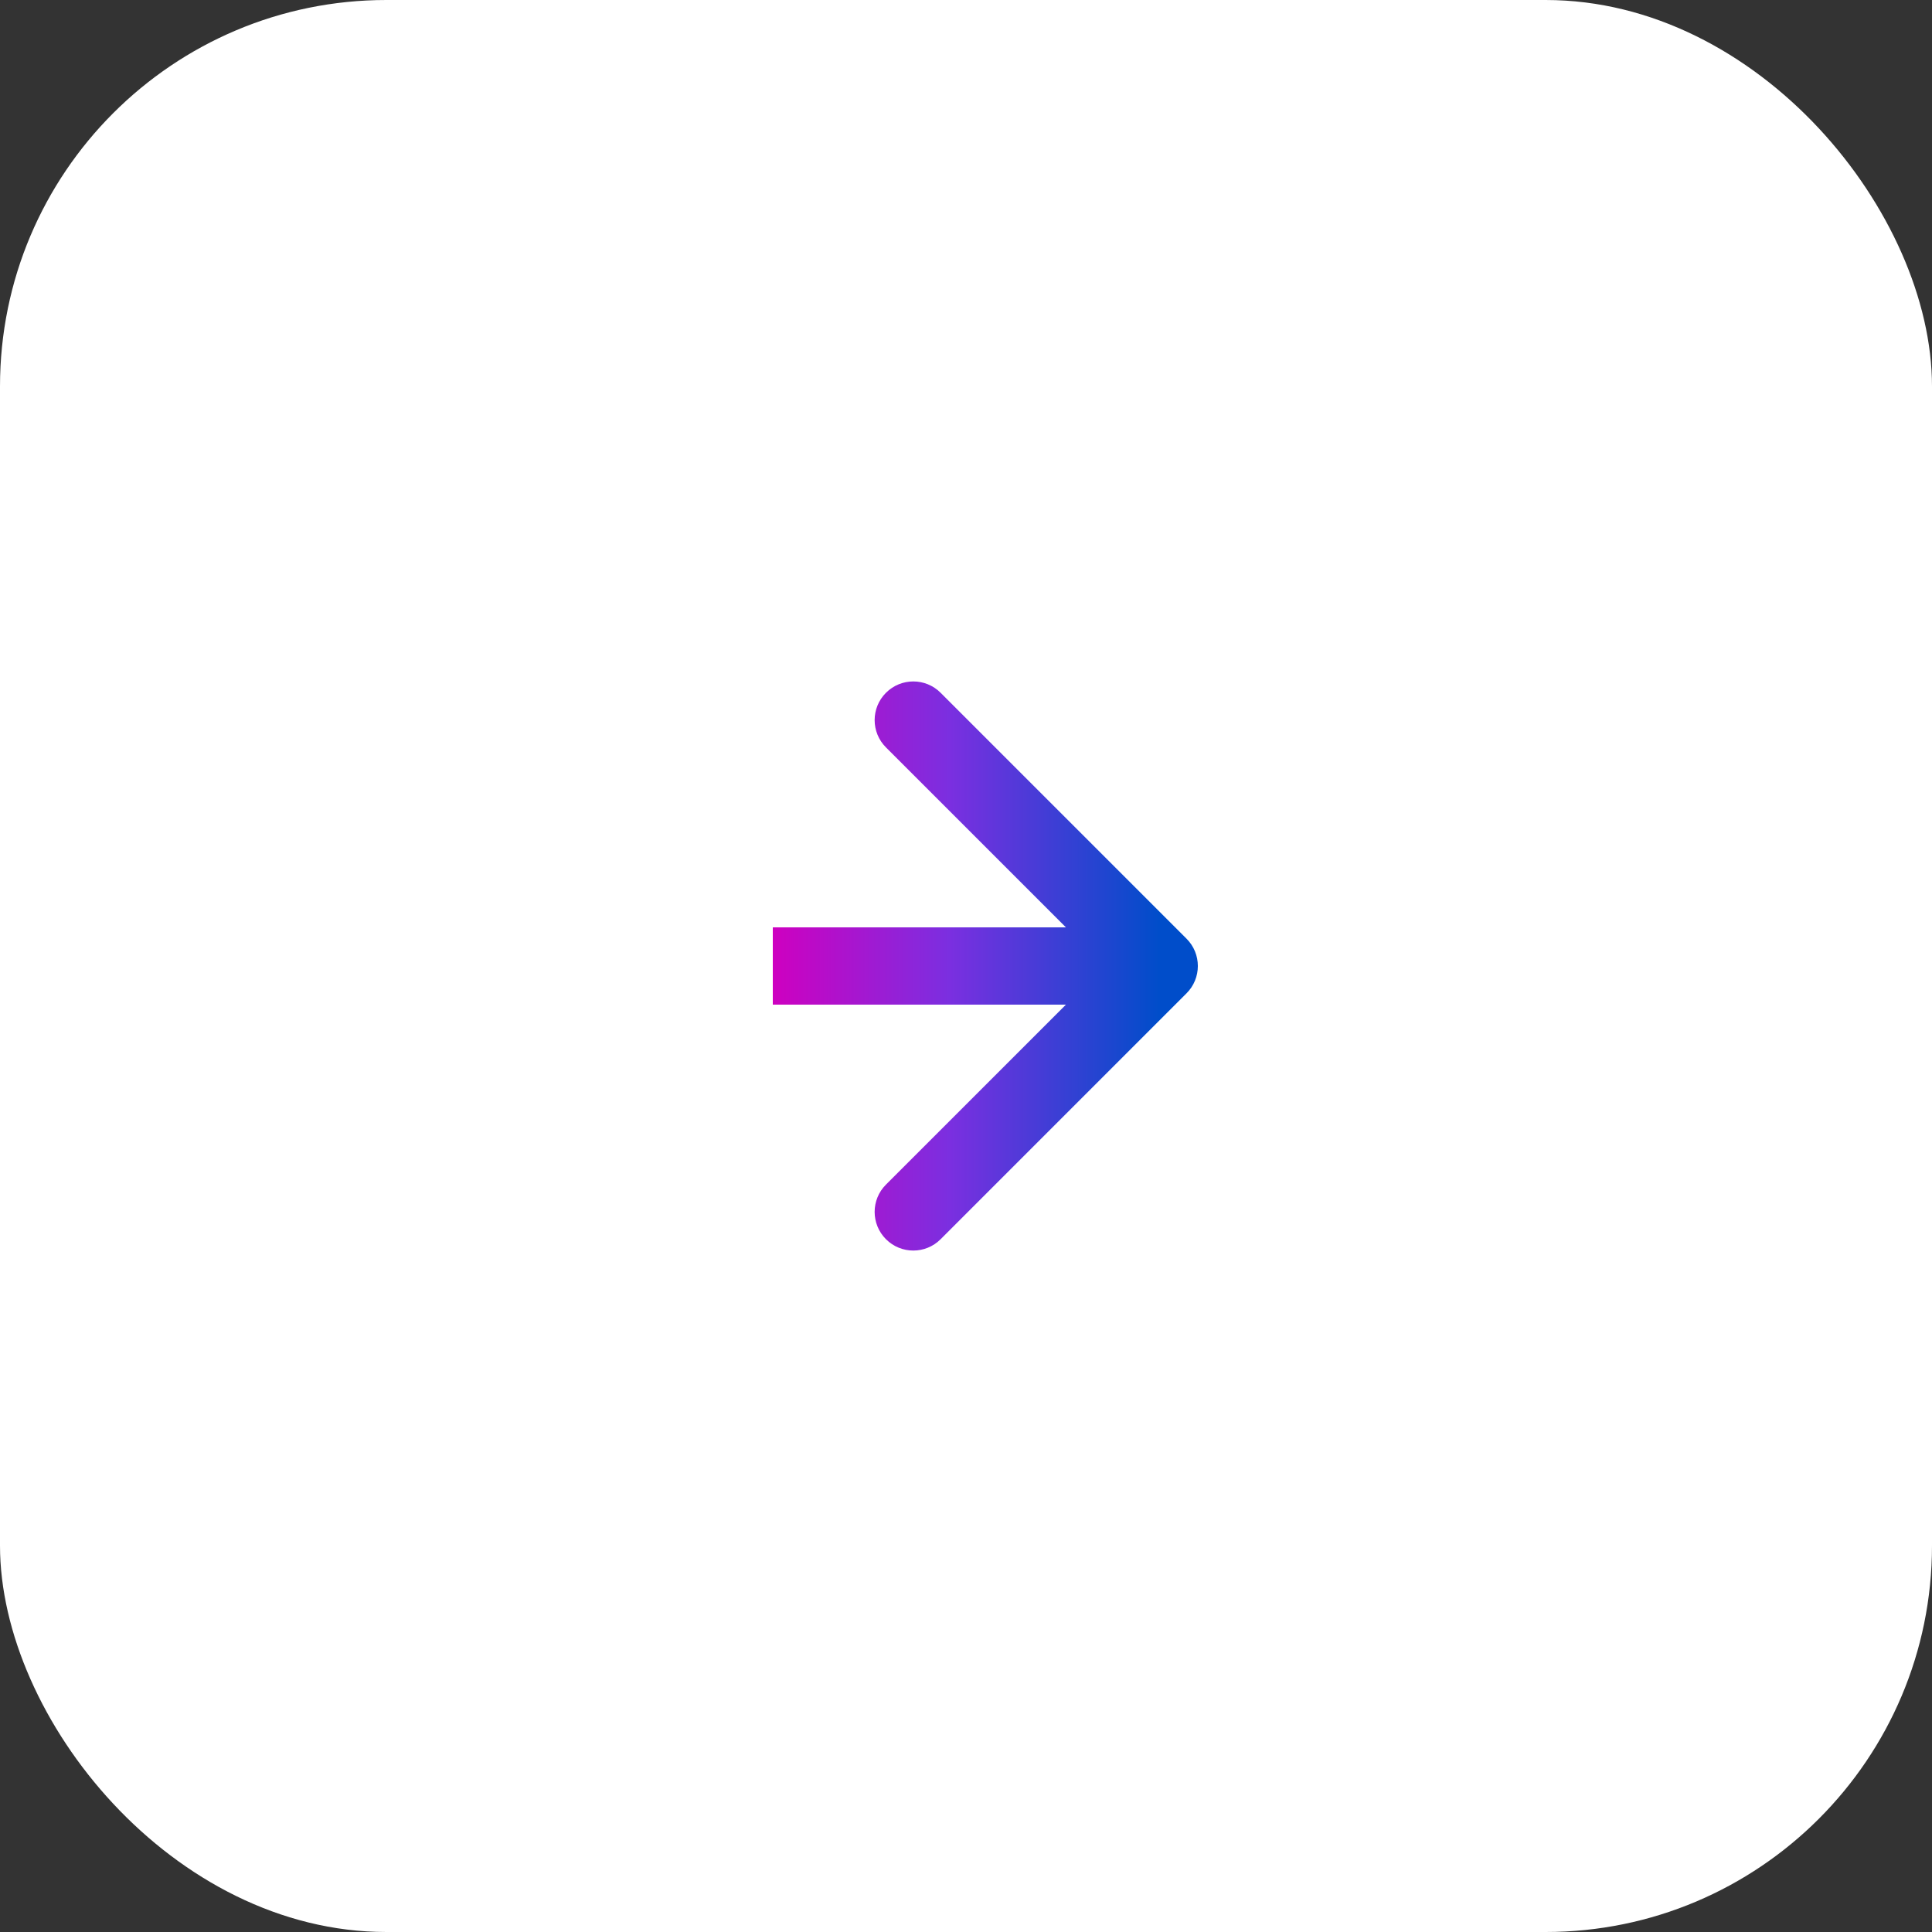
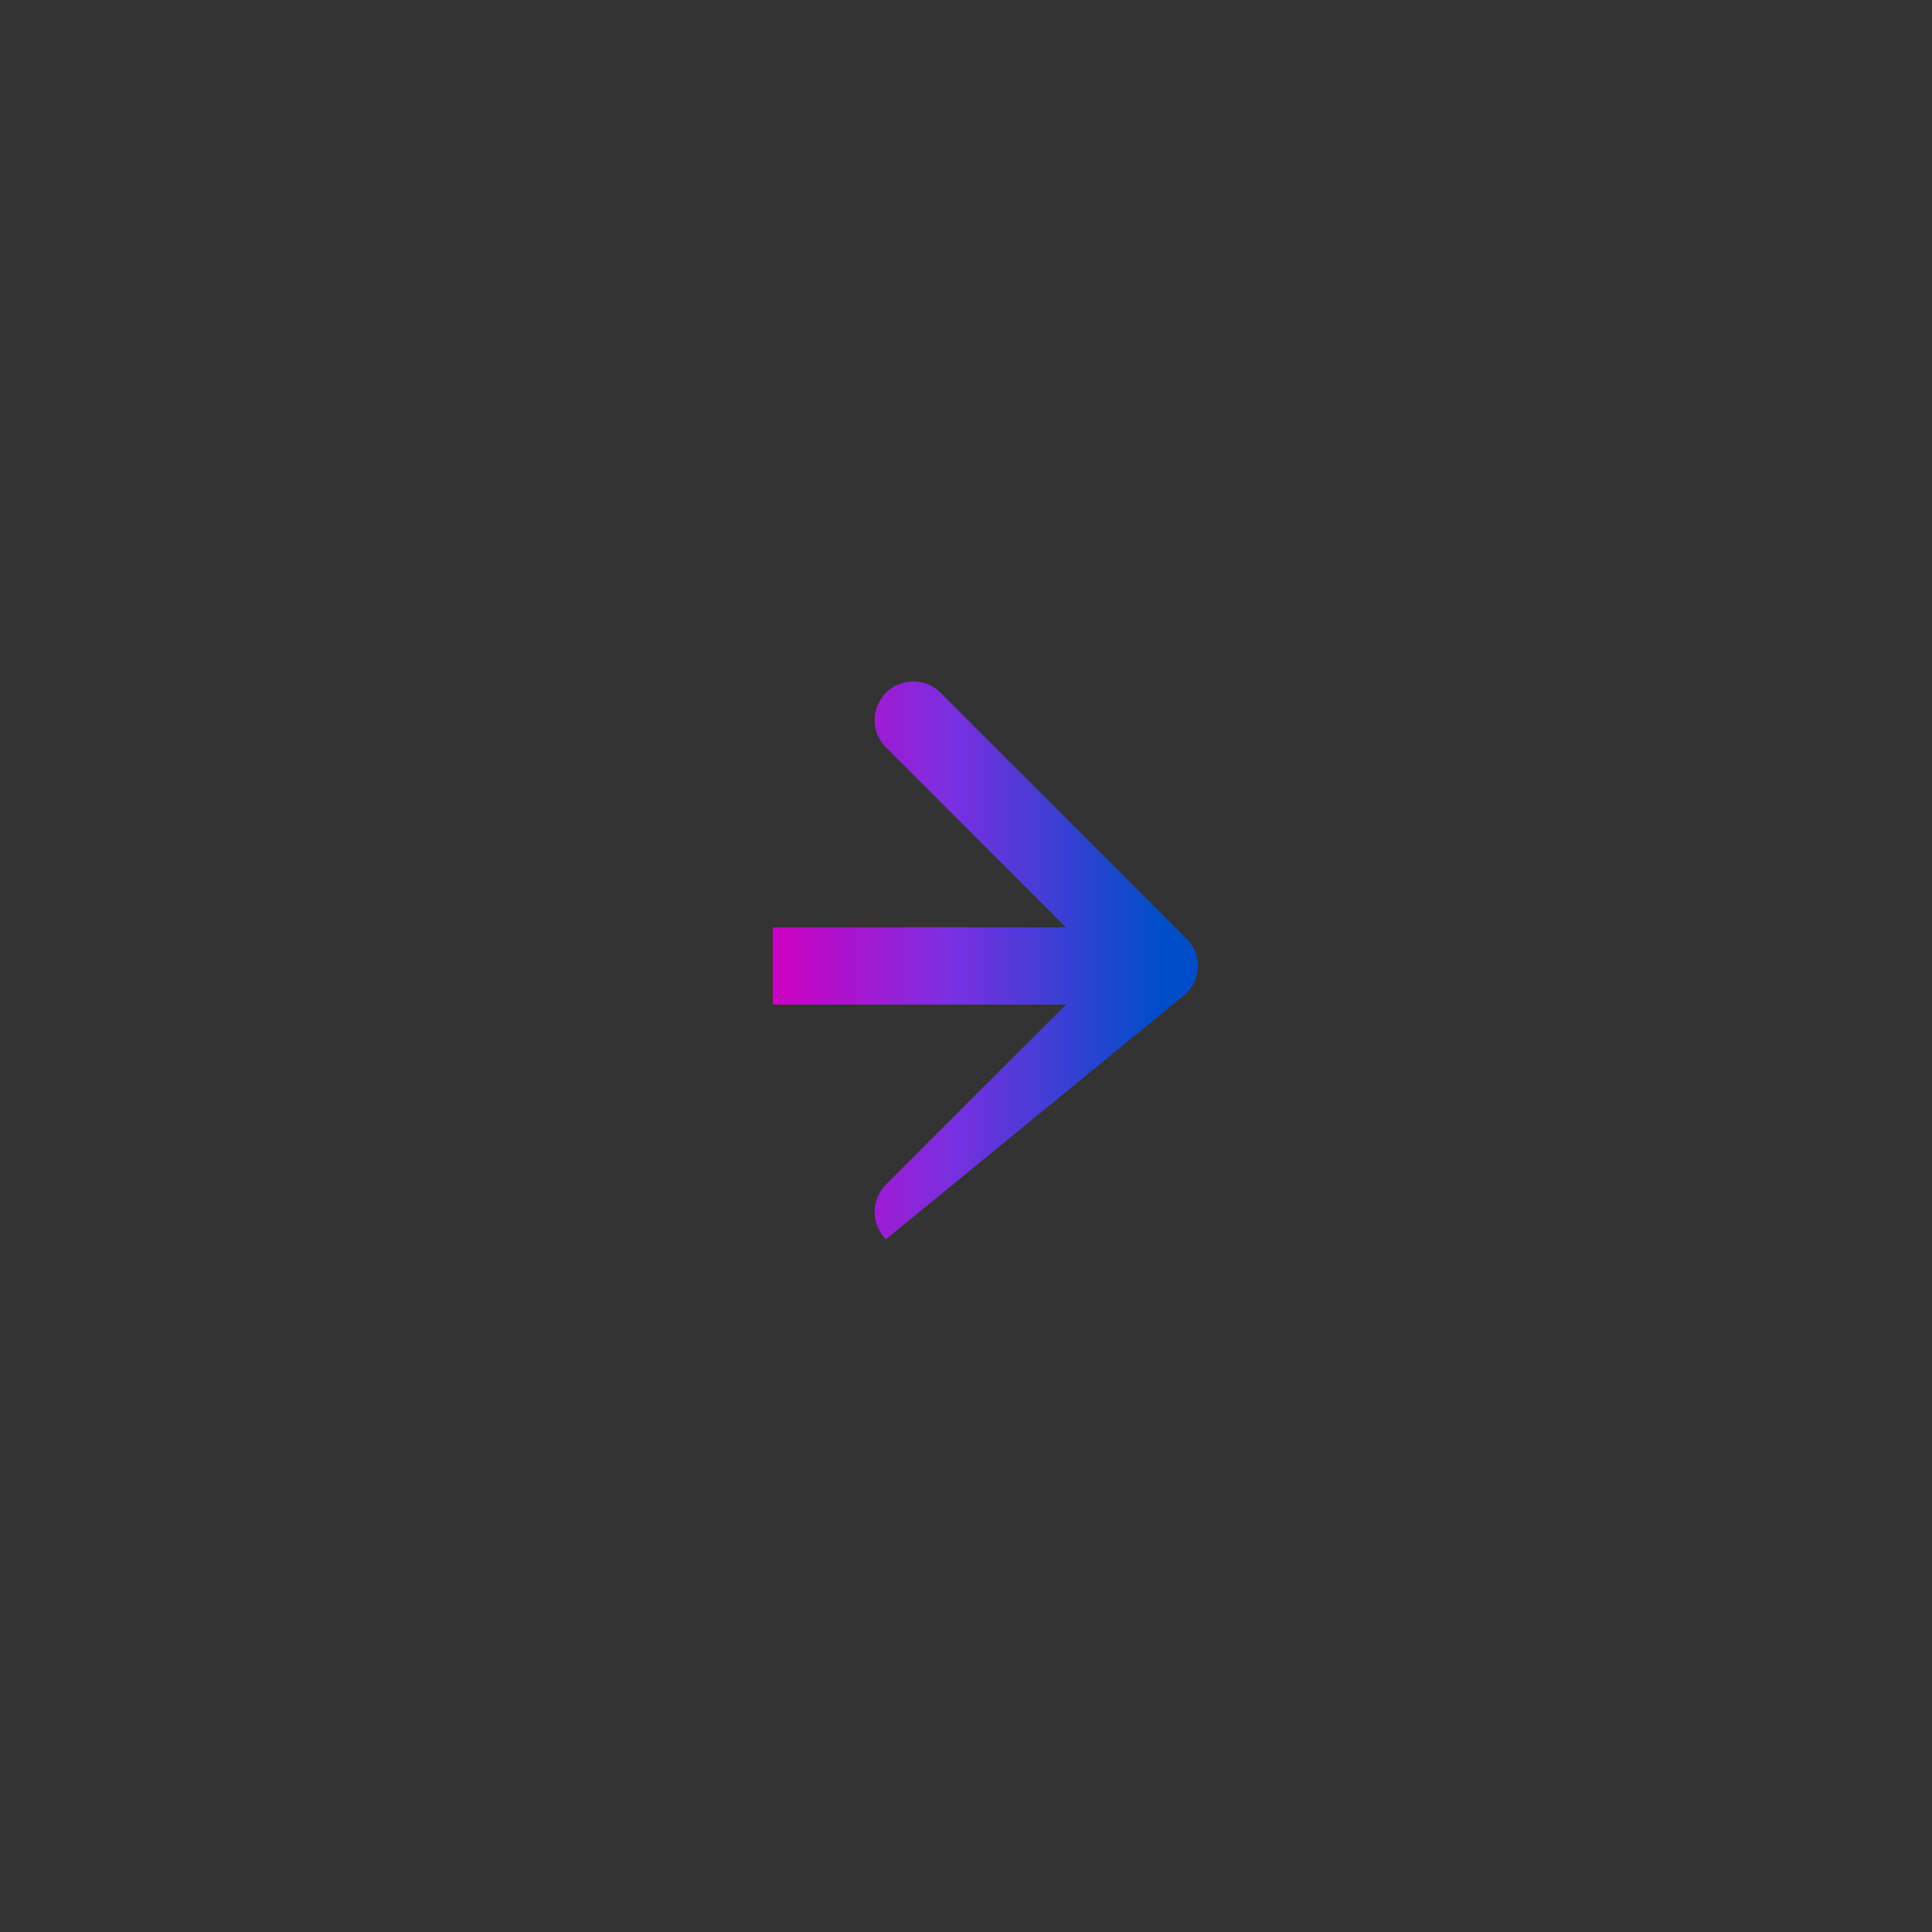
<svg xmlns="http://www.w3.org/2000/svg" width="50" height="50" viewBox="0 0 50 50" fill="none">
  <rect x="0" y="0" width="50" height="50" fill="#333333" stroke="none" />
-   <rect width="50" height="50" rx="10" fill="white" />
-   <path d="M30.707 25.707C31.098 25.317 31.098 24.683 30.707 24.293L24.343 17.929C23.953 17.538 23.32 17.538 22.929 17.929C22.538 18.32 22.538 18.953 22.929 19.343L28.586 25L22.929 30.657C22.538 31.047 22.538 31.68 22.929 32.071C23.32 32.462 23.953 32.462 24.343 32.071L30.707 25.707ZM20 25V26H30V25V24H20V25Z" fill="url(#paint0_linear_207_4)" />
+   <path d="M30.707 25.707C31.098 25.317 31.098 24.683 30.707 24.293L24.343 17.929C23.953 17.538 23.32 17.538 22.929 17.929C22.538 18.32 22.538 18.953 22.929 19.343L28.586 25L22.929 30.657C22.538 31.047 22.538 31.68 22.929 32.071L30.707 25.707ZM20 25V26H30V25V24H20V25Z" fill="url(#paint0_linear_207_4)" />
  <defs>
    <linearGradient id="paint0_linear_207_4" x1="20" y1="25.5" x2="30" y2="25.5" gradientUnits="userSpaceOnUse">
      <stop stop-color="#CE00C0" />
      <stop offset="0.457" stop-color="#7B2FE0" />
      <stop offset="1" stop-color="#004DCA" />
    </linearGradient>
  </defs>
</svg>